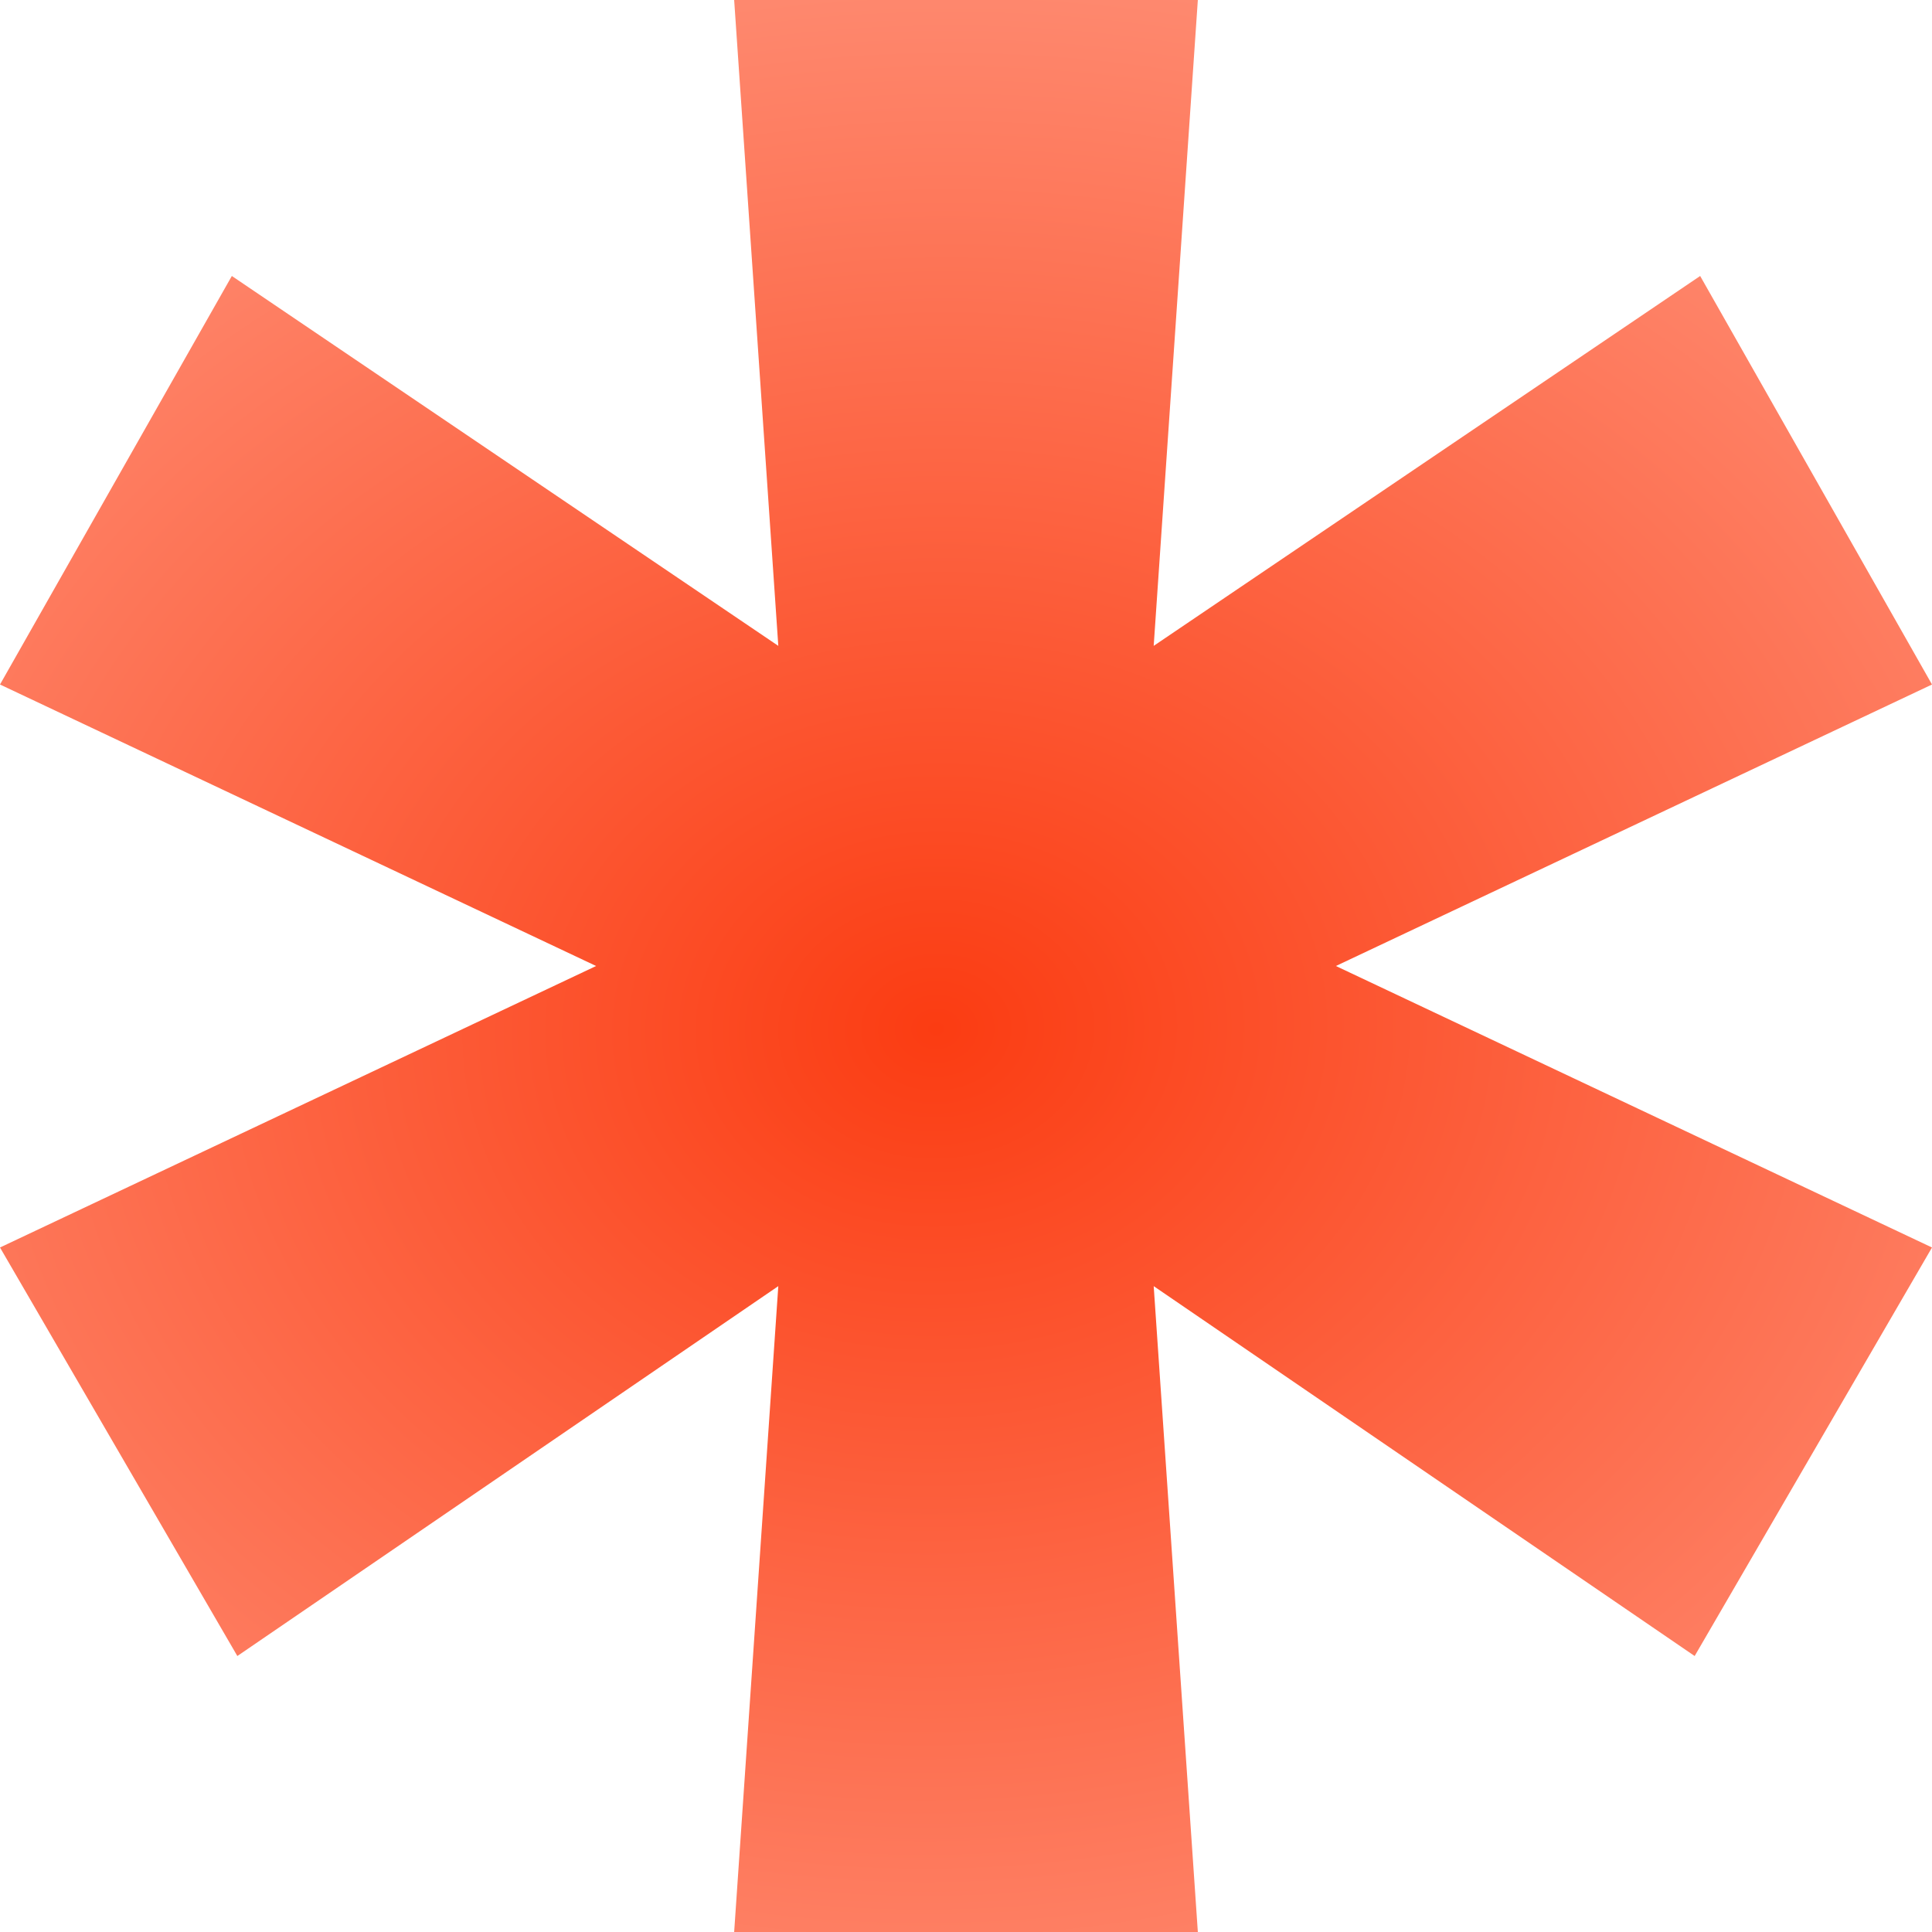
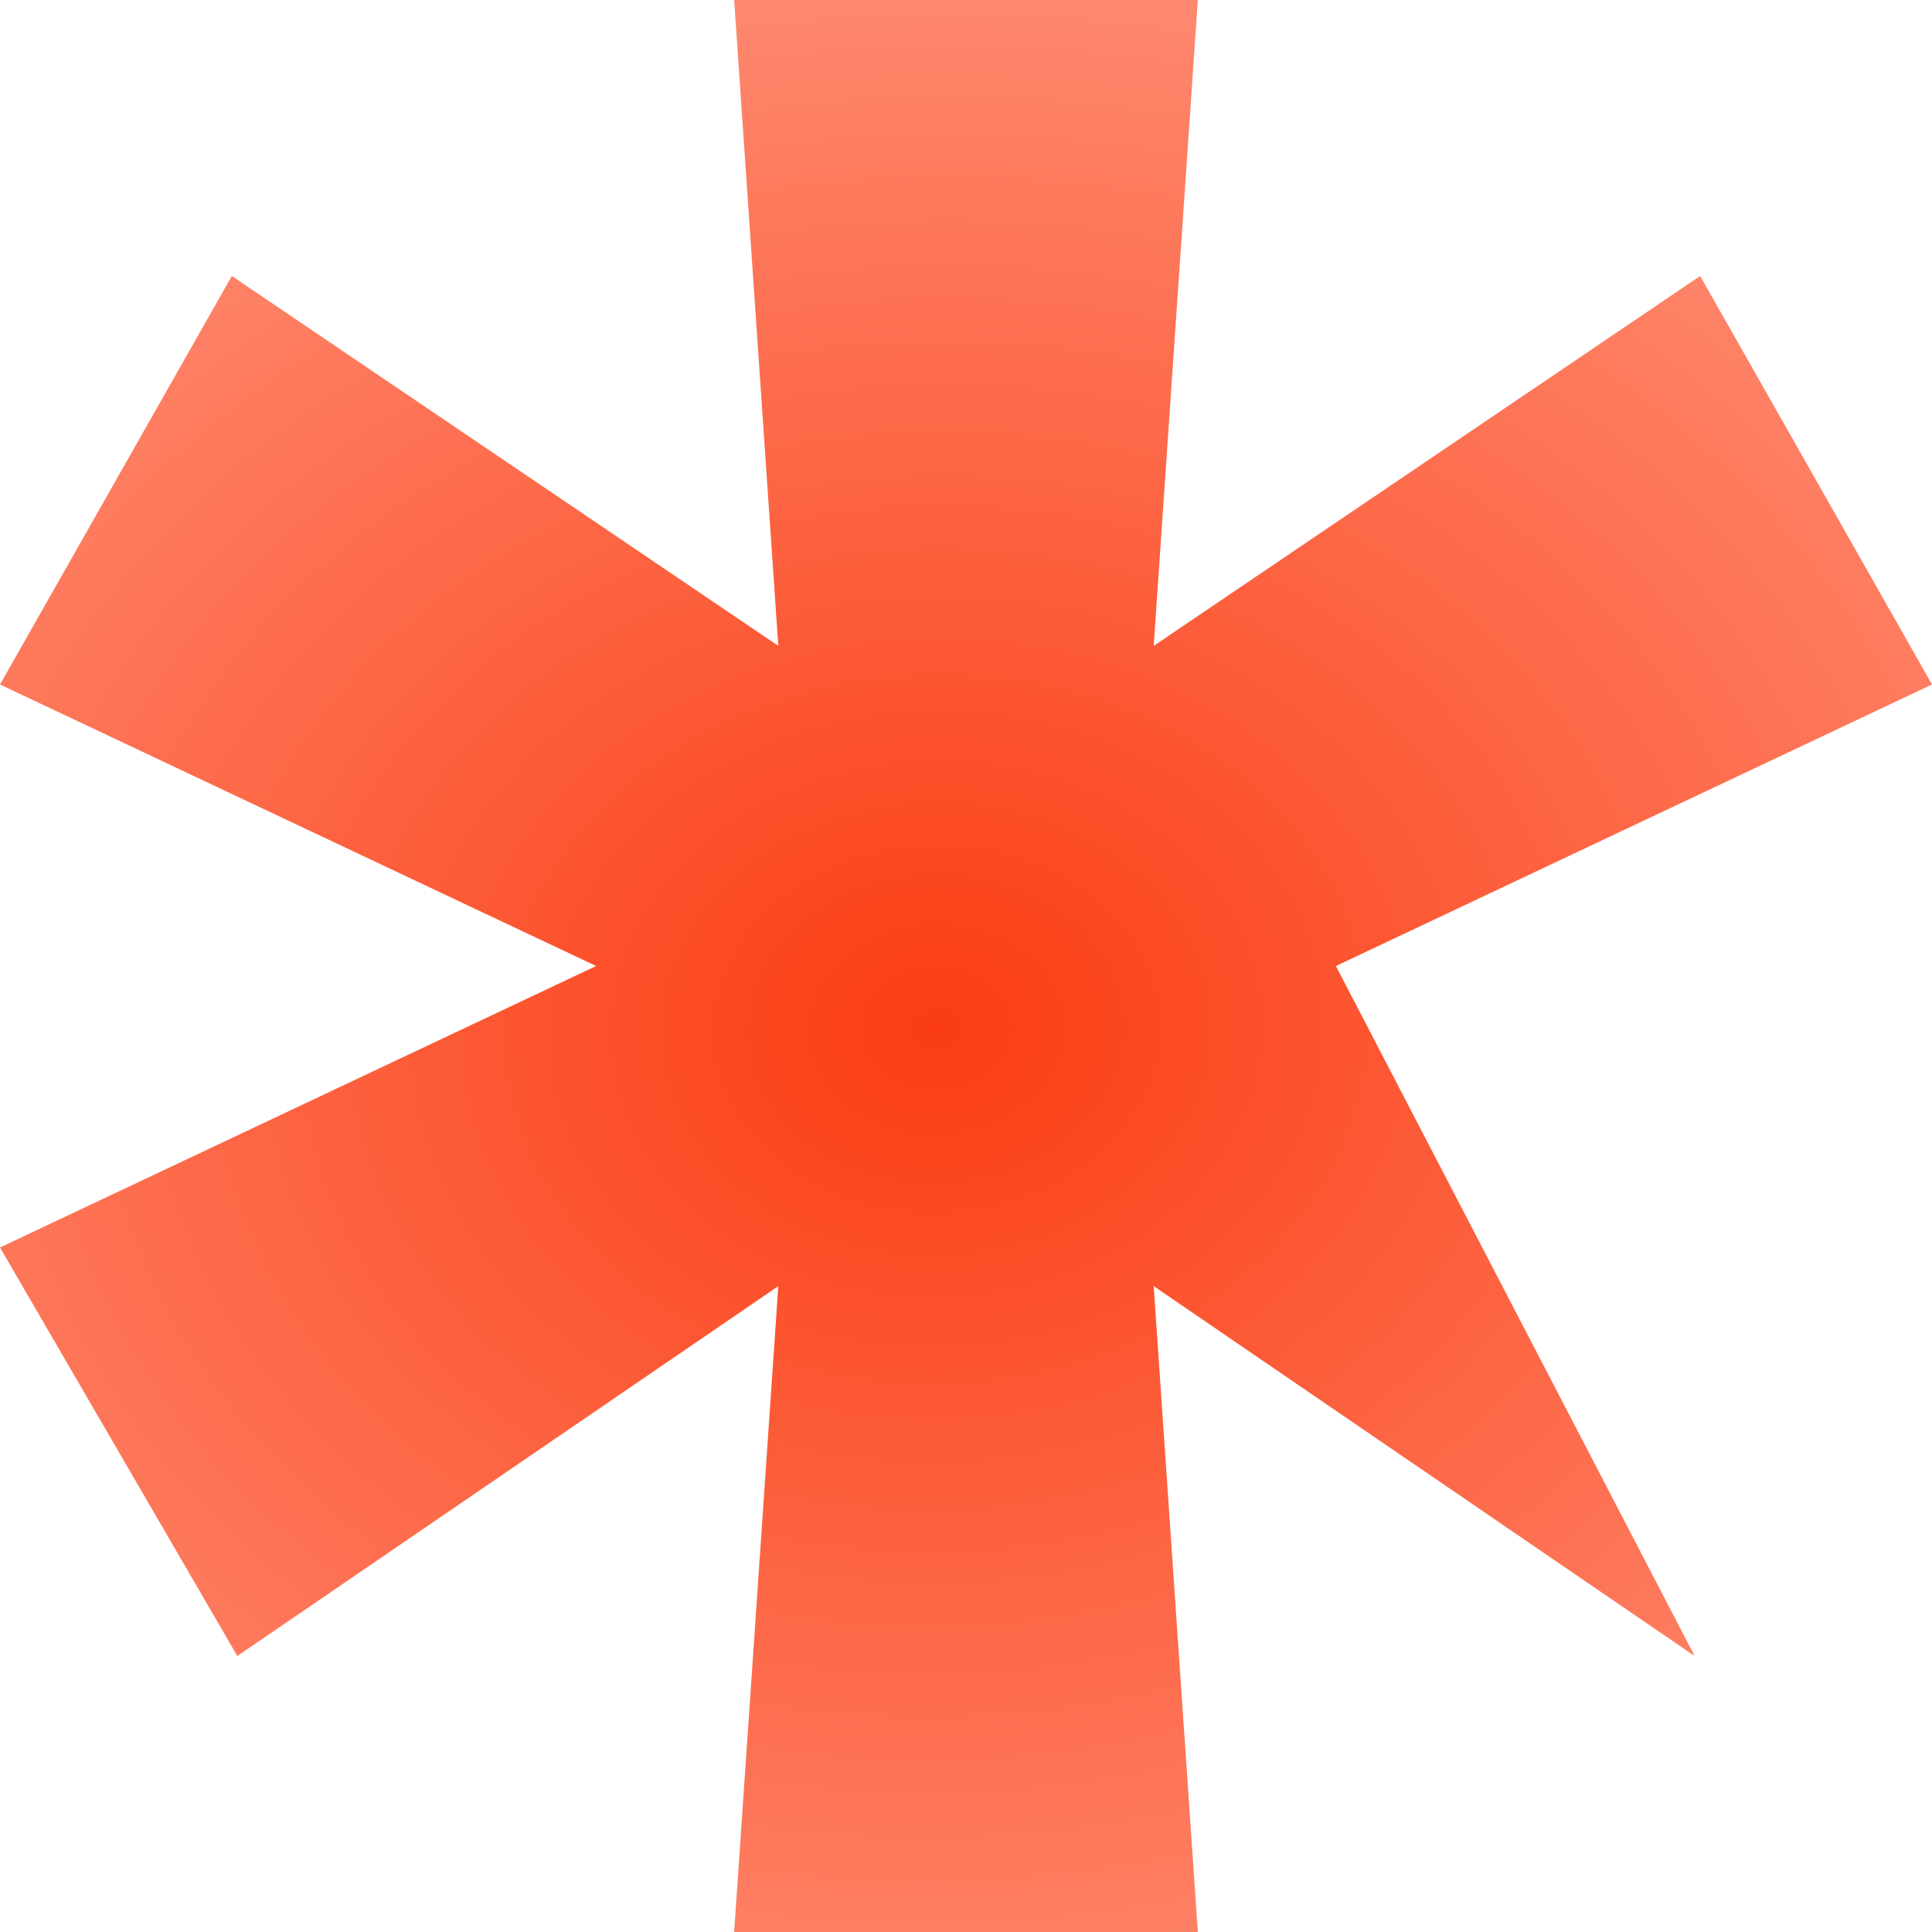
<svg xmlns="http://www.w3.org/2000/svg" width="20" height="20" viewBox="0 0 20 20" fill="none">
-   <path d="M11.943 13.314L17.543 17.143L20 12.914L13.829 10L20 7.086L17.6 2.857L11.943 6.686L12.4 0H7.6L8.057 6.686L2.4 2.857L0 7.086L6.171 10L0 12.914L2.457 17.143L8.057 13.314L7.6 20H12.4L11.943 13.314Z" fill="url(#paint0_radial_5448_1774)" />
+   <path d="M11.943 13.314L17.543 17.143L13.829 10L20 7.086L17.6 2.857L11.943 6.686L12.4 0H7.6L8.057 6.686L2.4 2.857L0 7.086L6.171 10L0 12.914L2.457 17.143L8.057 13.314L7.6 20H12.4L11.943 13.314Z" fill="url(#paint0_radial_5448_1774)" />
  <defs>
    <radialGradient id="paint0_radial_5448_1774" cx="0" cy="0" r="1" gradientUnits="userSpaceOnUse" gradientTransform="translate(9.693 10.647) rotate(86.779) scale(13.302 16.125)">
      <stop stop-color="#FB3C12" />
      <stop offset="1" stop-color="#FF9B85" />
    </radialGradient>
  </defs>
</svg>